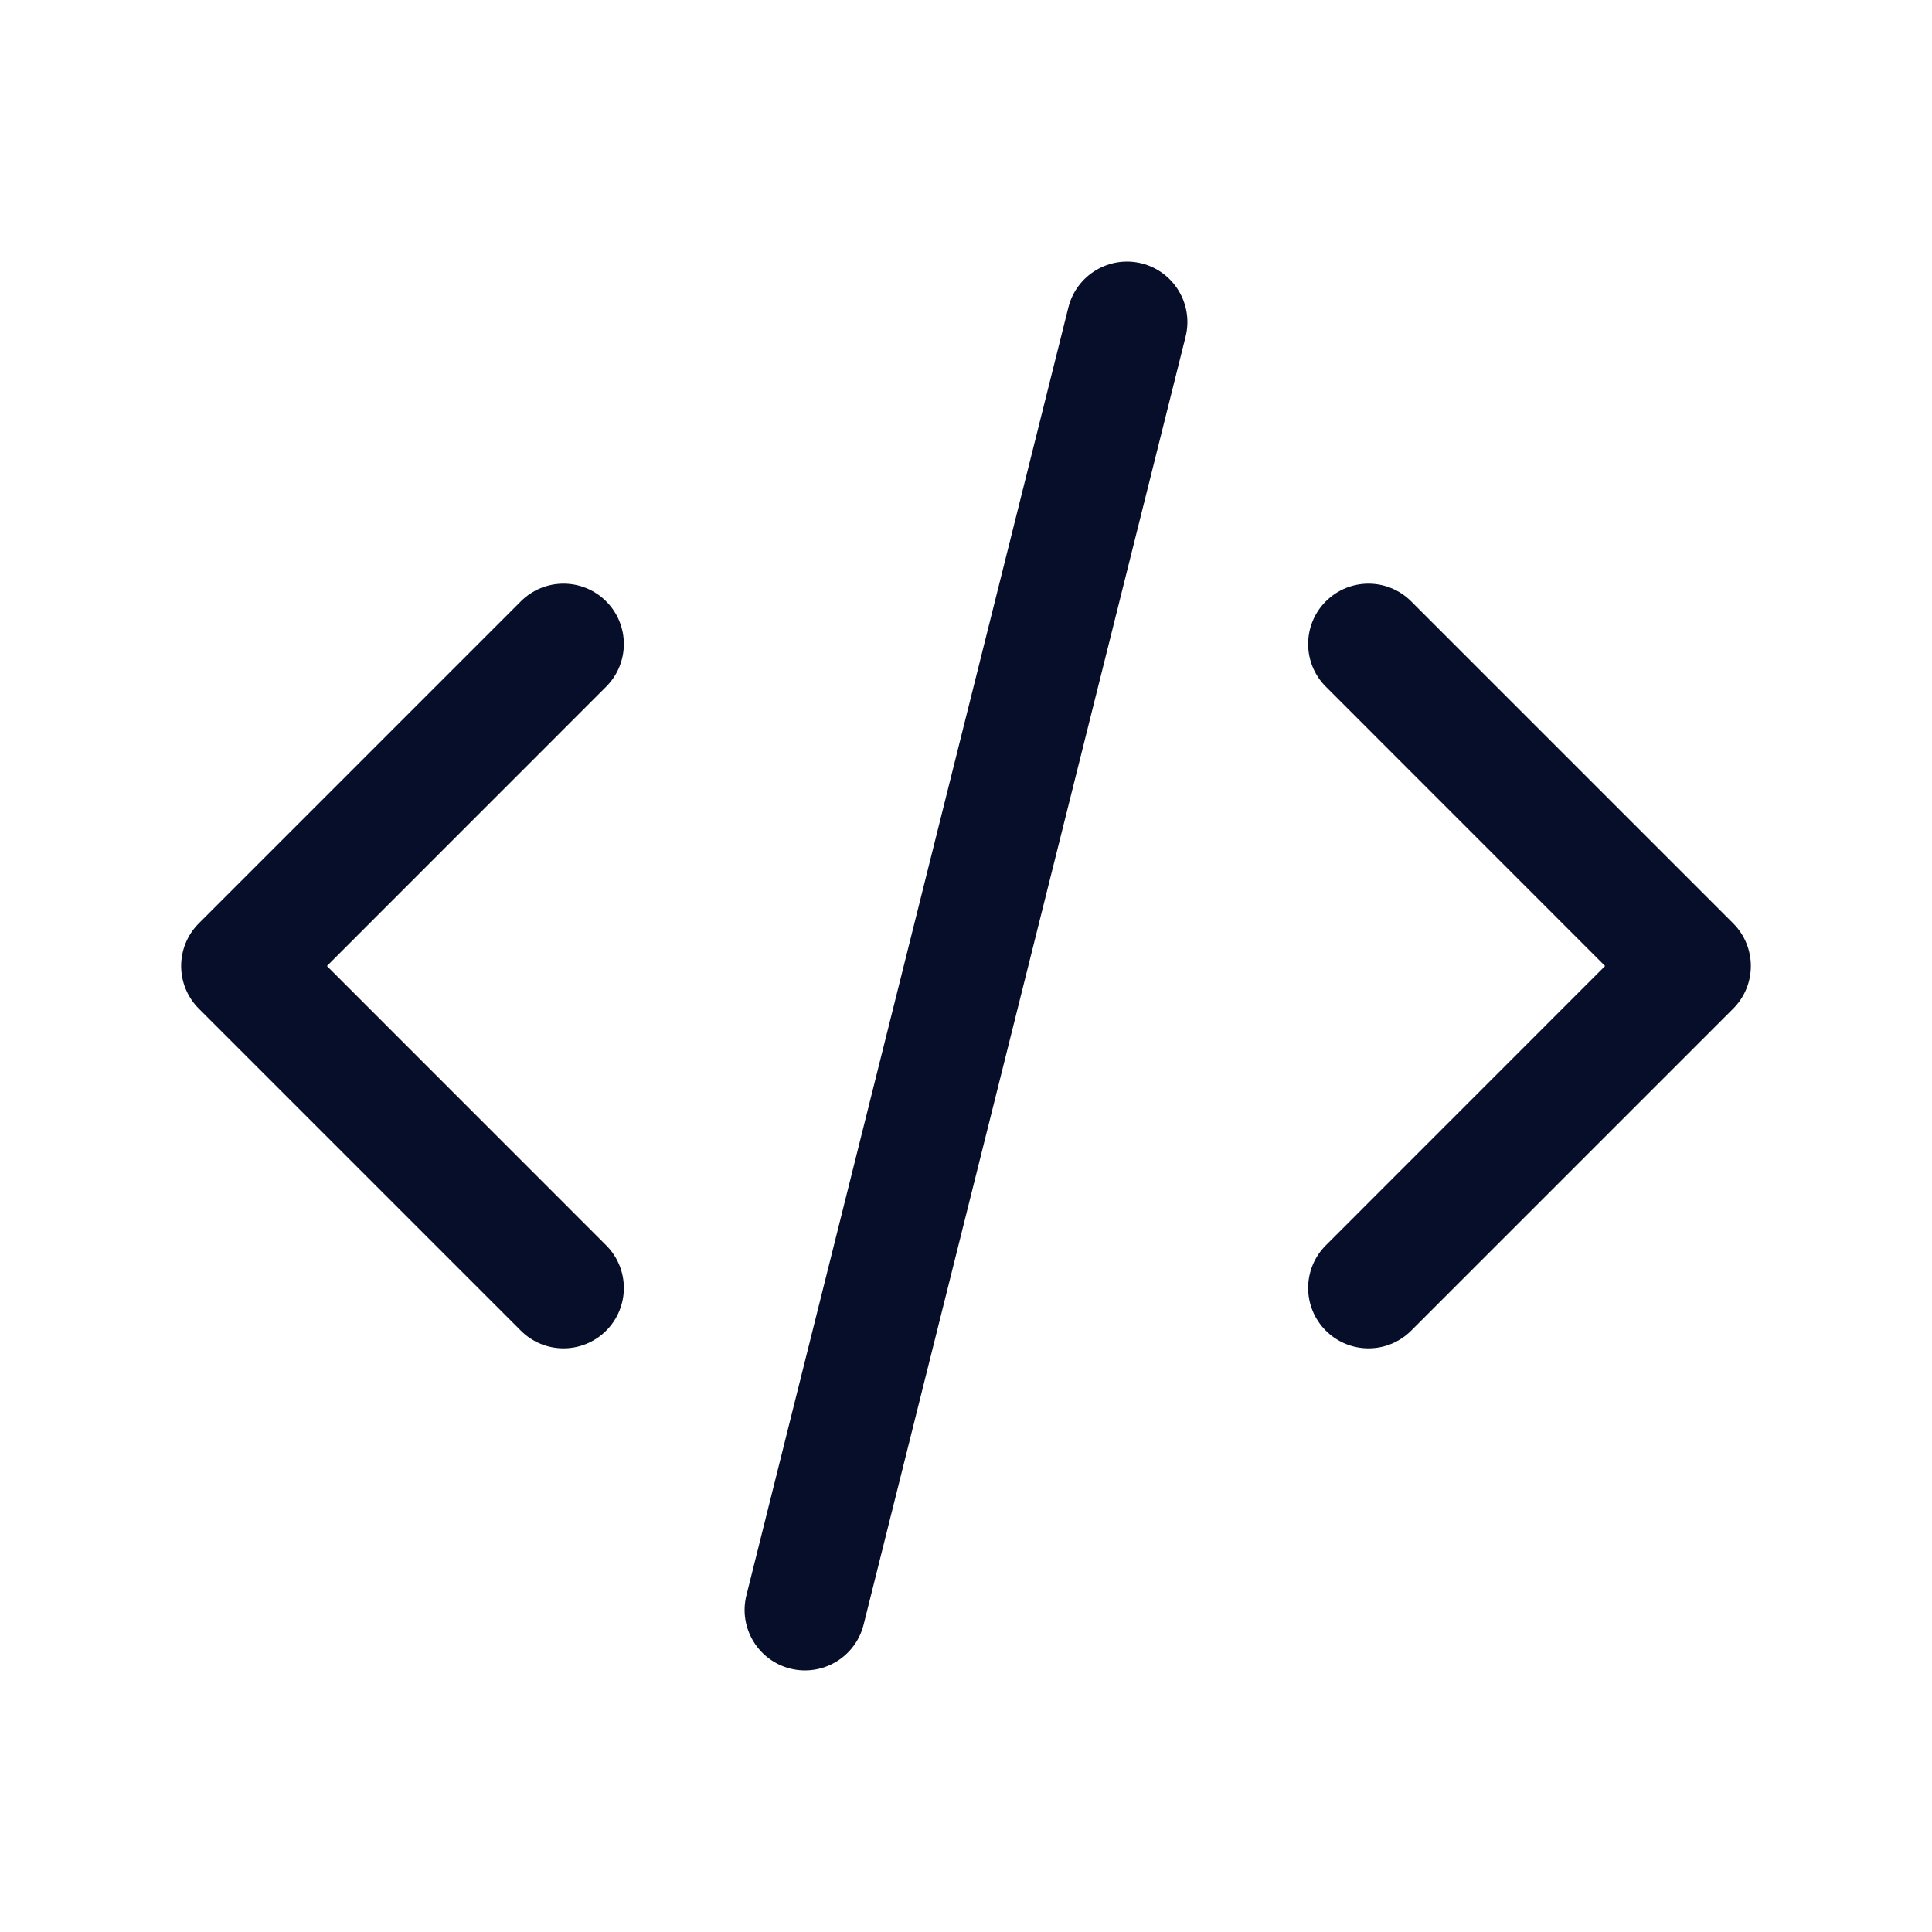
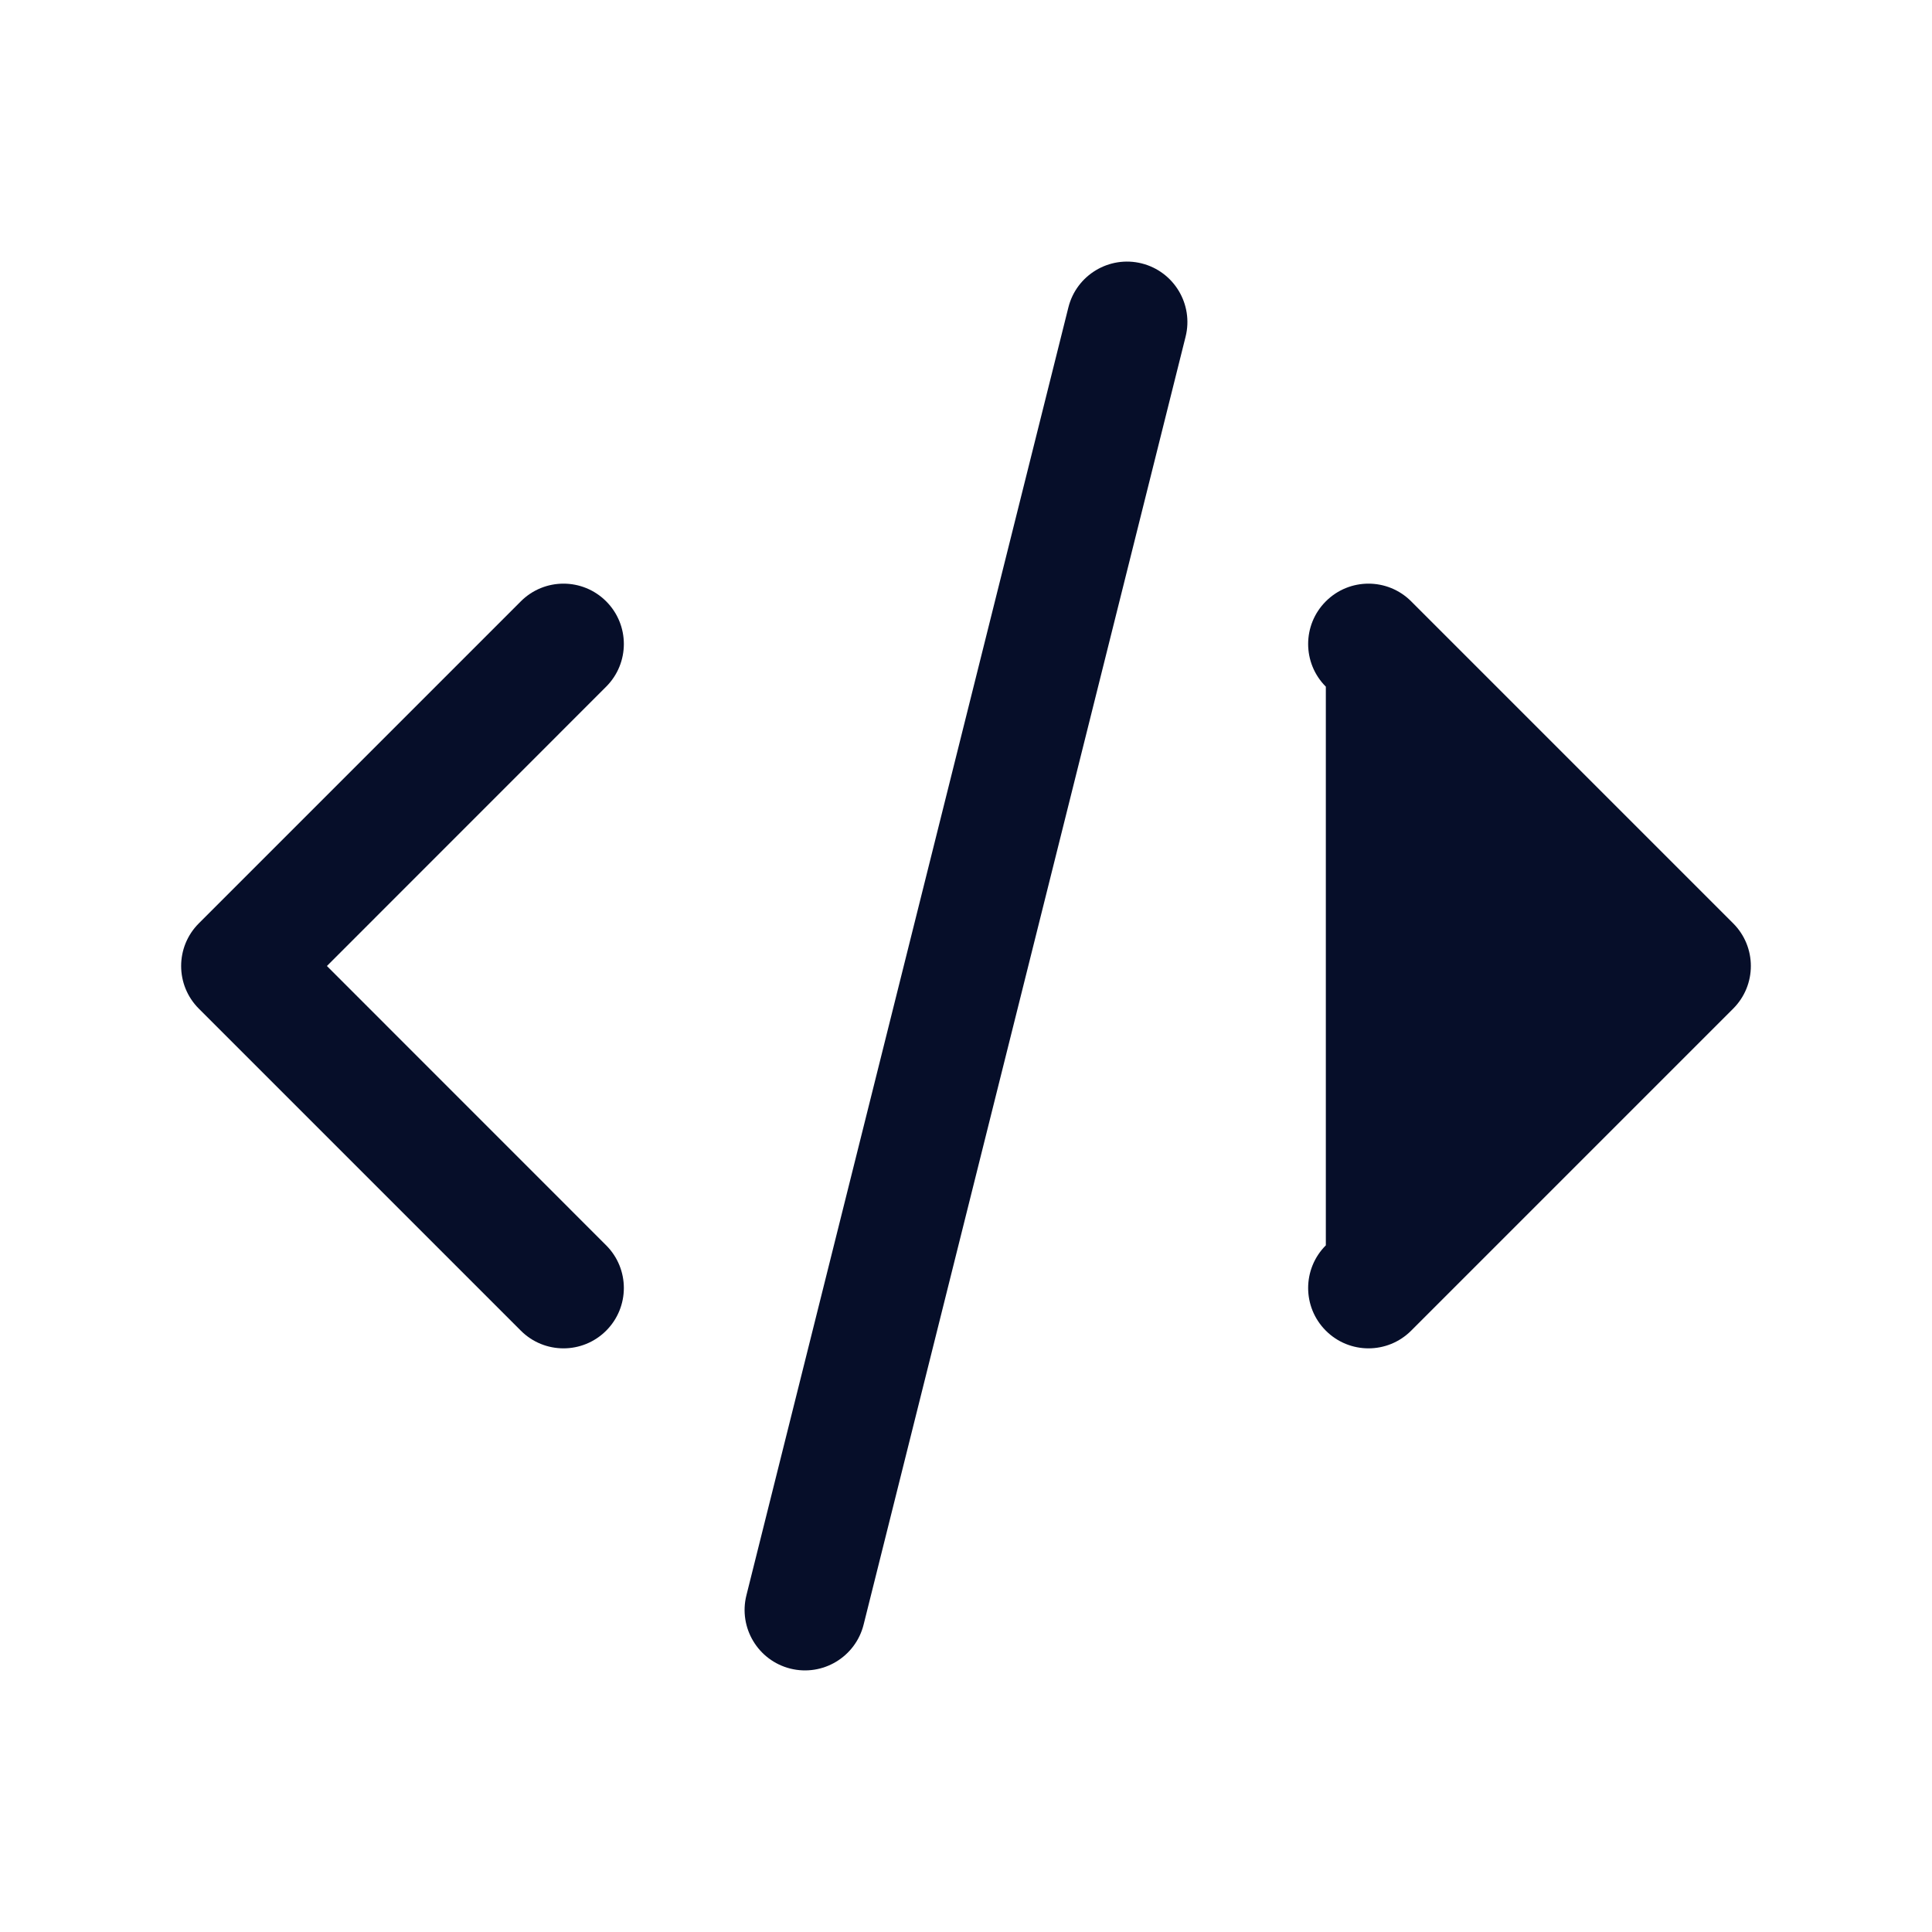
<svg xmlns="http://www.w3.org/2000/svg" width="24" height="24" viewBox="0 0 24 24" fill="none">
-   <path fill-rule="evenodd" clip-rule="evenodd" d="M14.728 4.182C14.828 3.78 14.584 3.373 14.182 3.272C13.78 3.172 13.373 3.416 13.272 3.818L9.272 19.818C9.172 20.22 9.416 20.627 9.818 20.728C10.22 20.828 10.627 20.584 10.728 20.182L14.728 4.182ZM7.53 7.47C7.823 7.763 7.823 8.237 7.53 8.53L4.061 12L7.53 15.47C7.823 15.763 7.823 16.237 7.53 16.53C7.237 16.823 6.763 16.823 6.47 16.53L2.47 12.53C2.177 12.237 2.177 11.763 2.47 11.47L6.47 7.47C6.763 7.177 7.237 7.177 7.53 7.47ZM16.47 7.47C16.763 7.177 17.237 7.177 17.53 7.47L21.53 11.47C21.823 11.763 21.823 12.237 21.53 12.53L17.53 16.53C17.237 16.823 16.763 16.823 16.47 16.53C16.177 16.237 16.177 15.763 16.47 15.47L19.939 12L16.47 8.53C16.177 8.237 16.177 7.763 16.47 7.47Z" fill="#060E29" />
+   <path fill-rule="evenodd" clip-rule="evenodd" d="M14.728 4.182C14.828 3.78 14.584 3.373 14.182 3.272C13.78 3.172 13.373 3.416 13.272 3.818L9.272 19.818C9.172 20.22 9.416 20.627 9.818 20.728C10.22 20.828 10.627 20.584 10.728 20.182L14.728 4.182ZM7.53 7.47C7.823 7.763 7.823 8.237 7.53 8.53L4.061 12L7.53 15.47C7.823 15.763 7.823 16.237 7.53 16.53C7.237 16.823 6.763 16.823 6.47 16.53L2.47 12.53C2.177 12.237 2.177 11.763 2.47 11.47L6.47 7.47C6.763 7.177 7.237 7.177 7.53 7.47ZM16.47 7.47C16.763 7.177 17.237 7.177 17.53 7.47L21.53 11.47C21.823 11.763 21.823 12.237 21.53 12.53L17.53 16.53C17.237 16.823 16.763 16.823 16.47 16.53C16.177 16.237 16.177 15.763 16.47 15.47L16.47 8.53C16.177 8.237 16.177 7.763 16.47 7.47Z" fill="#060E29" />
</svg>